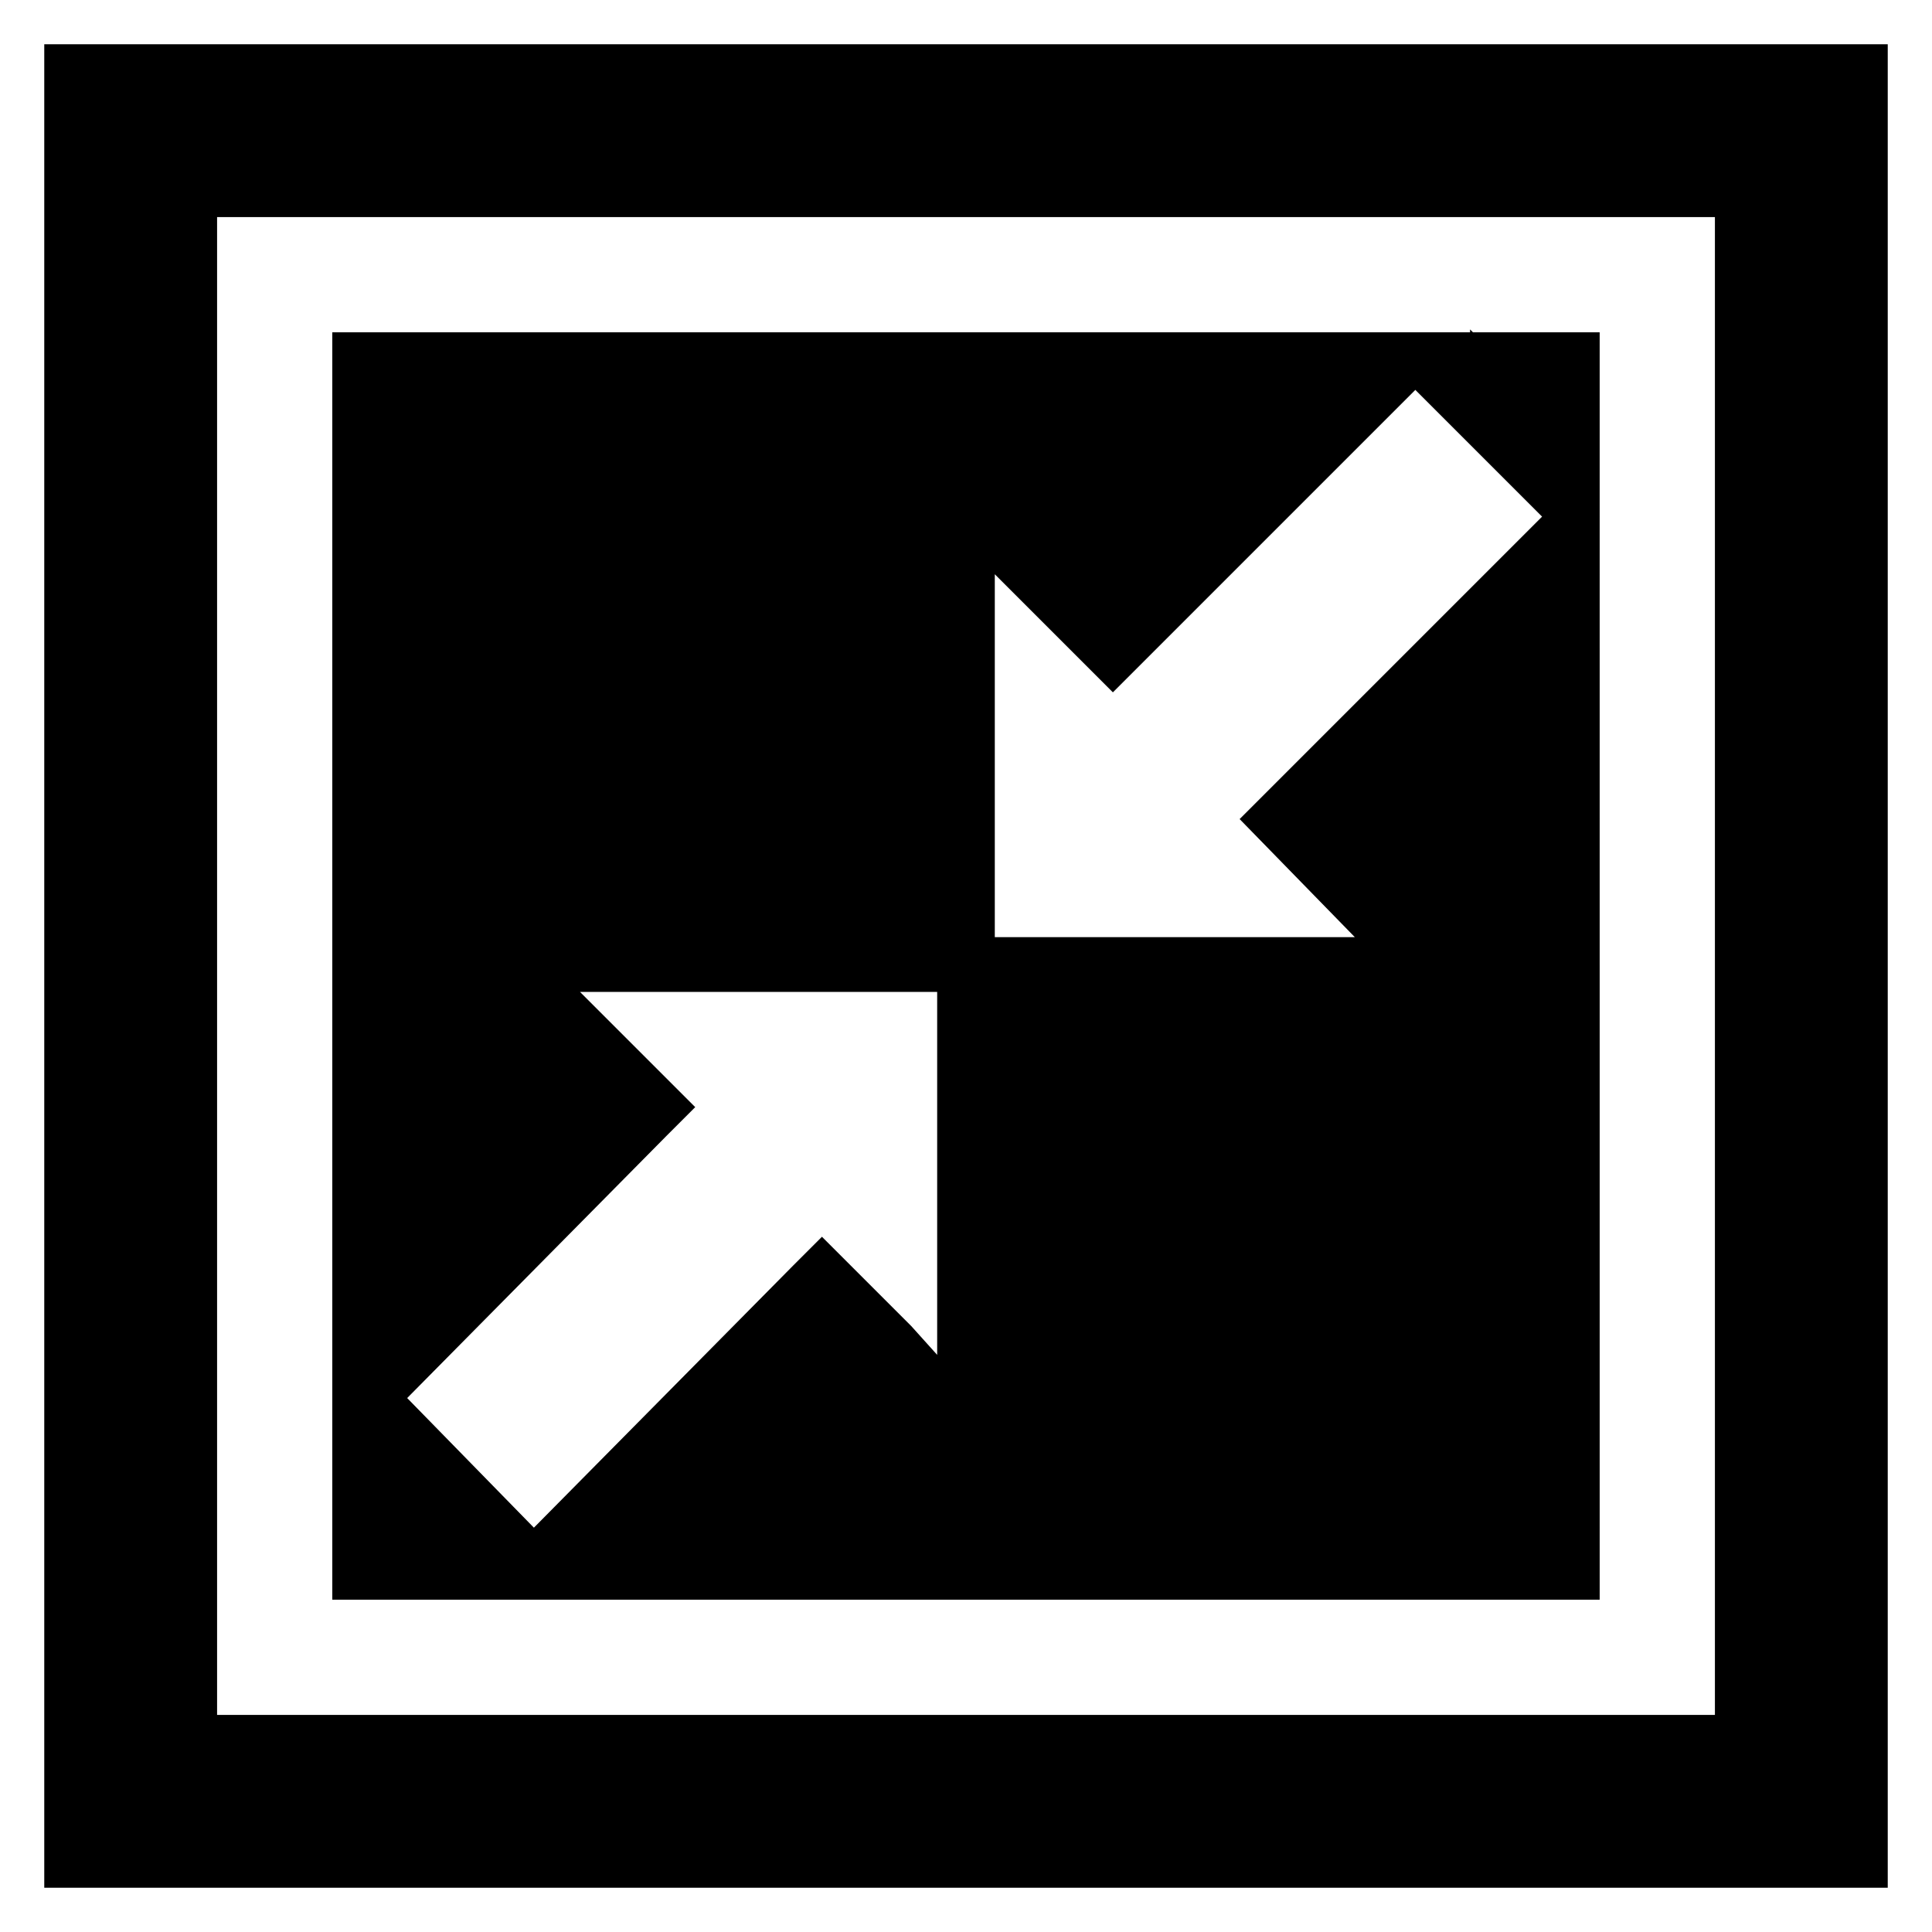
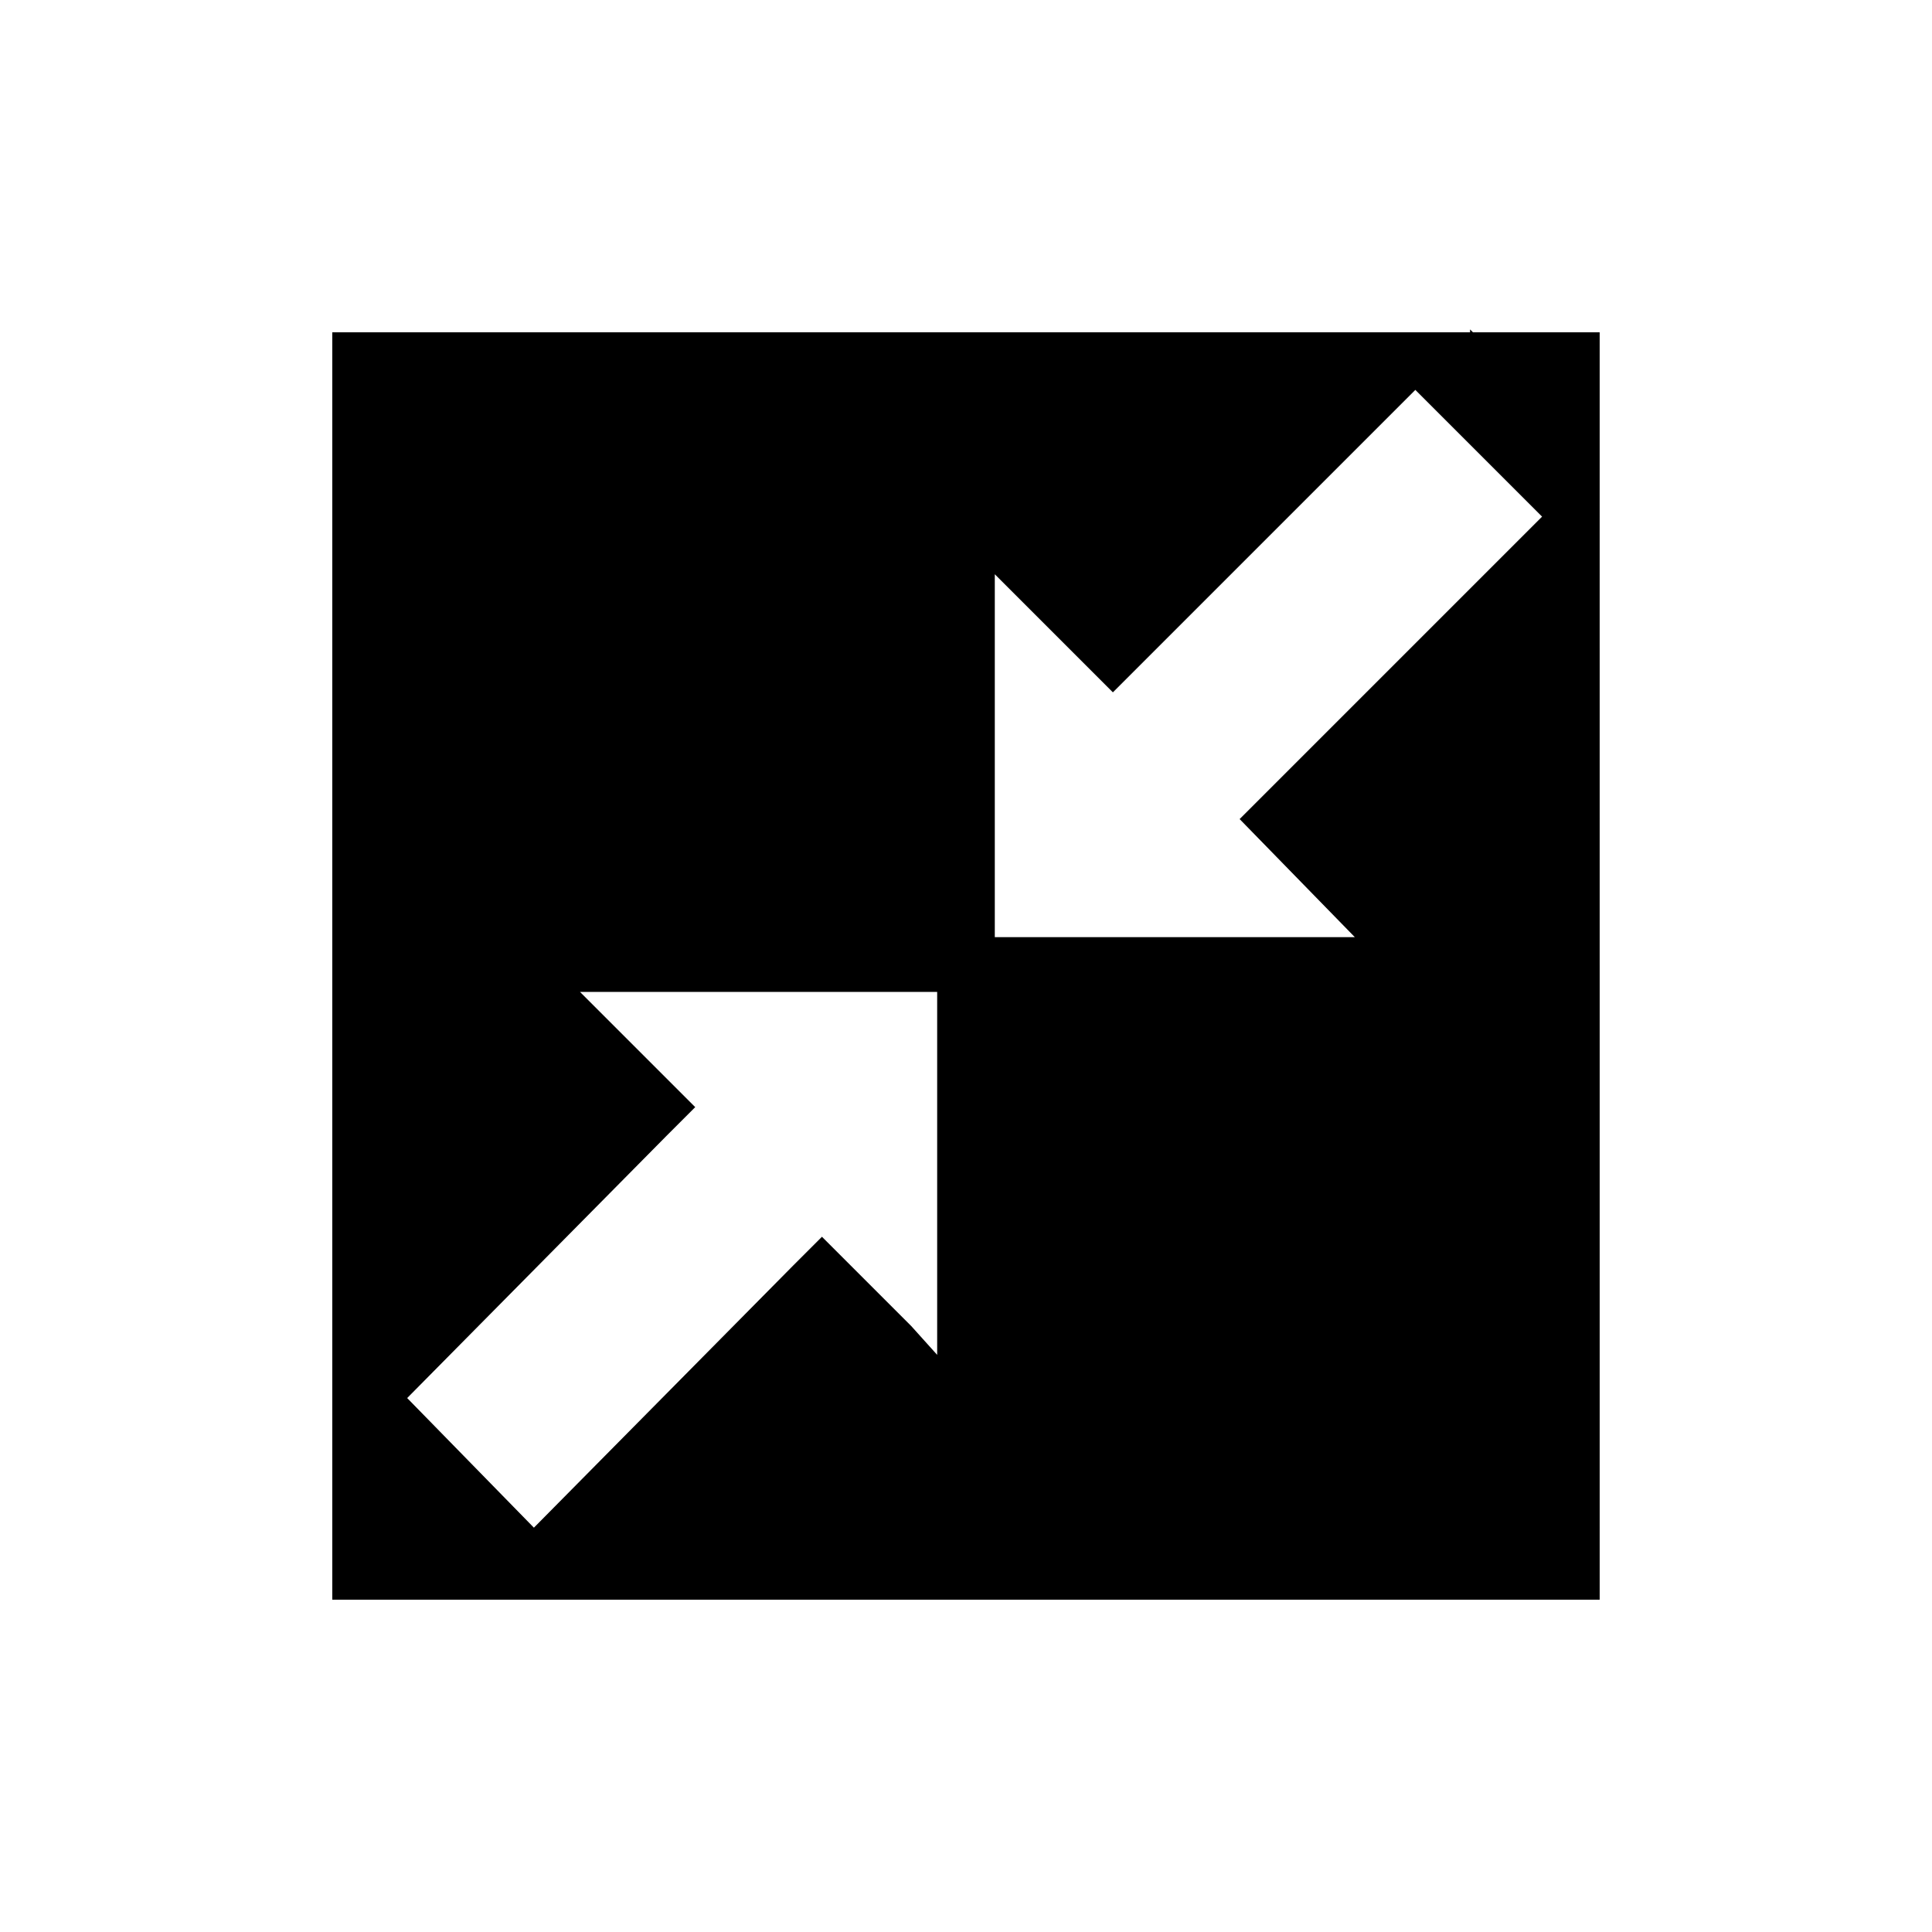
<svg xmlns="http://www.w3.org/2000/svg" fill="#000000" width="800px" height="800px" version="1.1" viewBox="144 144 512 512">
  <g>
-     <path d="m644.27 155.73h-488.54v488.54h488.54zm-45.801 442.74h-396.94v-396.94h396.94z" />
    <path d="m567.93 232.06h-33.586l-0.762-0.762v0.762h-301.52v335.87h335.87zm-175.57 270.99-6.871-7.633-23.664-23.664-7.633 7.633-68.703 69.465-33.582-34.352 68.703-69.465 7.633-7.633-30.535-30.535h94.652zm110.69-110.69h-95.418v-96.18l31.297 31.297 80.152-80.152 33.586 33.586-80.152 80.152z" />
  </g>
</svg>